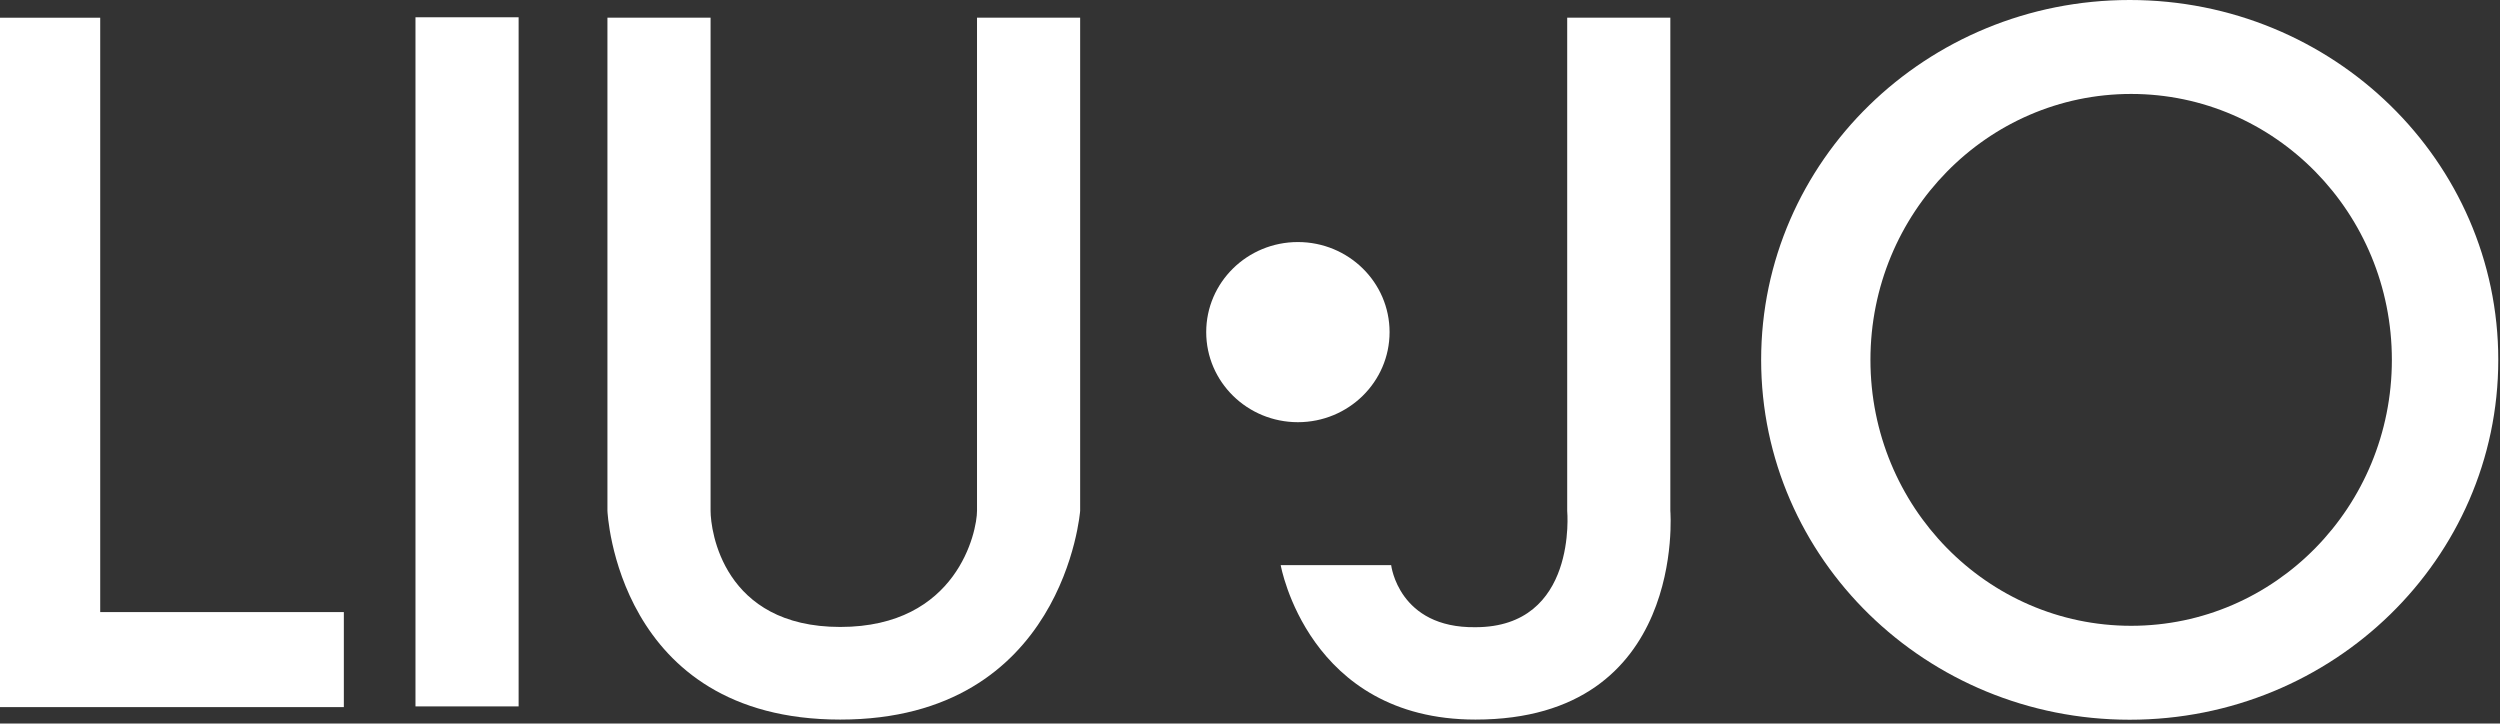
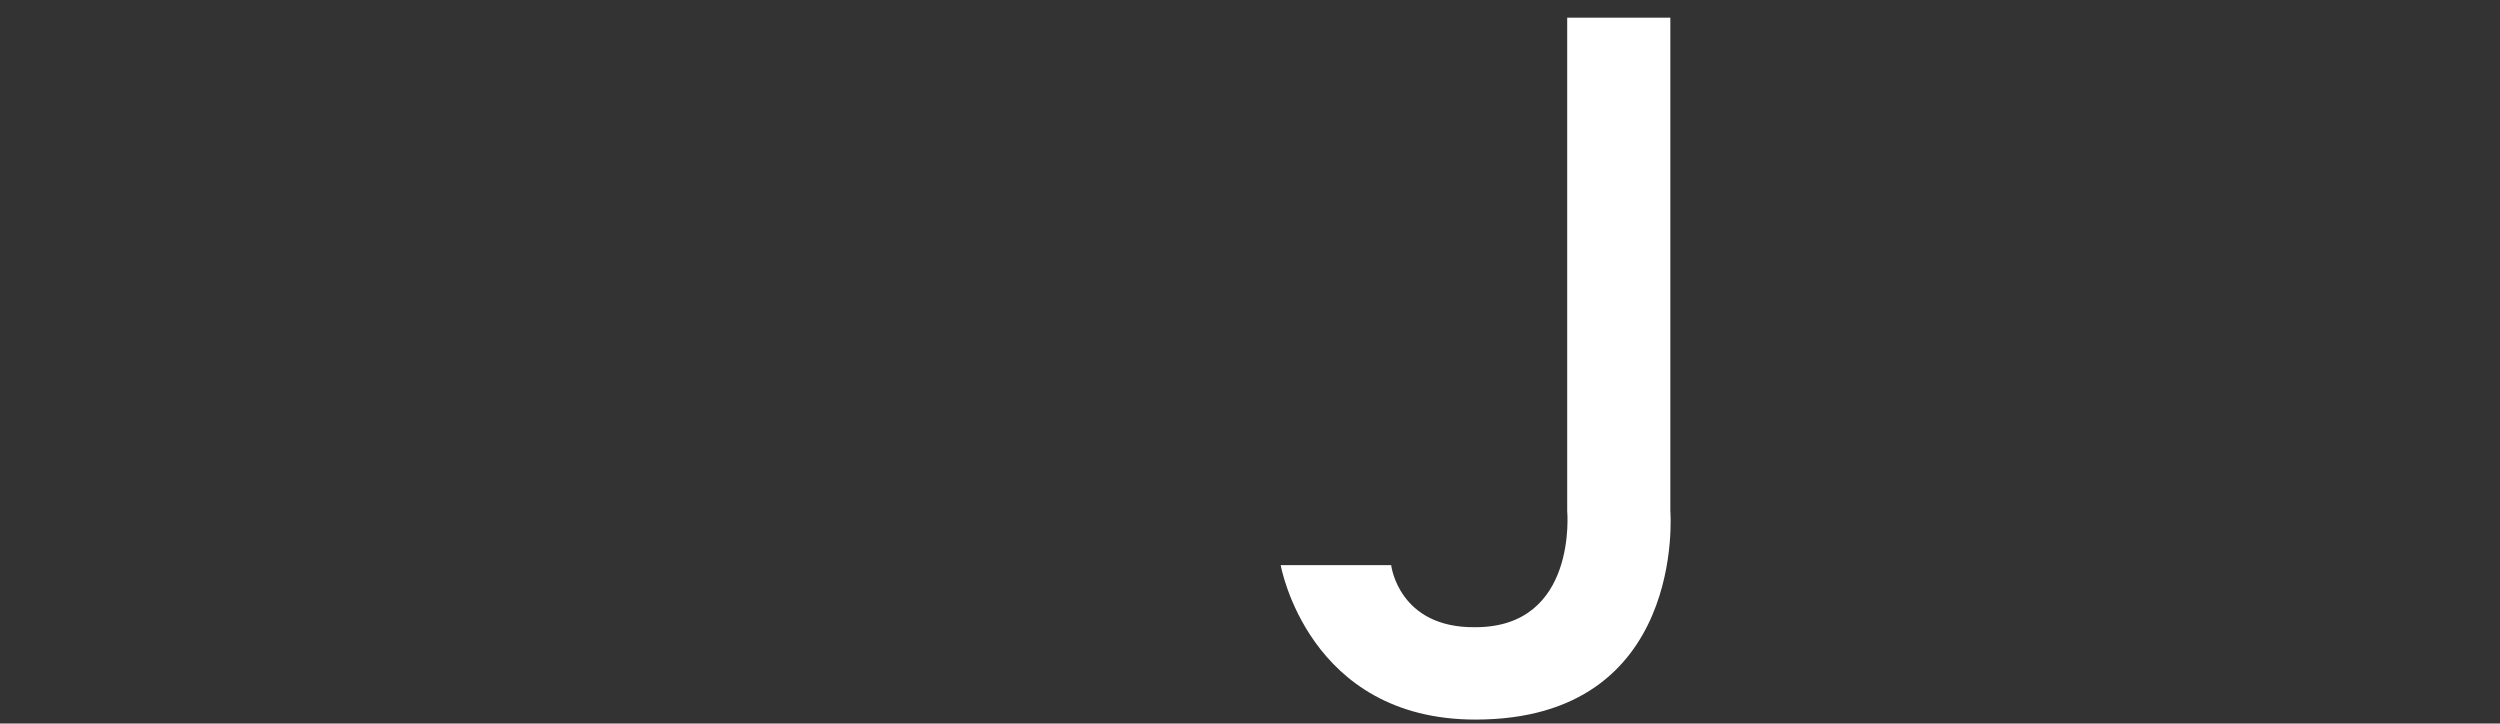
<svg xmlns="http://www.w3.org/2000/svg" width="463" height="134" viewBox="0 0 463 134" fill="none">
  <rect x="0" y="0" width="463" height="134" fill="#333333" stroke="none" />
-   <path d="M0 3.281H18.56V113.358H63.679V130.957H0V3.281Z" fill="white" />
-   <path d="M76.947 3.2H96.048V130.825H76.947V3.2Z" fill="white" />
-   <path d="M394.69 115.898C368.023 115.898 346.406 93.849 346.406 66.648C346.406 39.449 368.023 17.399 394.69 17.399C421.357 17.399 442.974 39.449 442.974 66.648C442.974 93.849 421.357 115.898 394.69 115.898ZM394.422 0C356.724 0 326.164 29.838 326.164 66.646C326.164 103.454 356.724 133.293 394.422 133.293C432.12 133.293 462.68 103.454 462.68 66.646C462.68 29.838 432.12 0 394.422 0Z" fill="white" />
-   <path d="M112.497 3.268H131.598C131.598 3.268 131.598 92.323 131.598 94.607C131.598 98.266 133.914 116.111 155.615 116.111C177.315 116.111 180.943 98.411 180.943 94.607C180.943 90.799 180.943 3.268 180.943 3.268H200.044V94.607C200.044 94.607 197.112 133.266 155.615 133.266C114.117 133.266 112.497 94.607 112.497 94.607V3.268Z" fill="white" />
-   <path d="M240.37 44.827C249.747 44.827 257.349 52.295 257.349 61.508C257.349 70.721 249.747 78.19 240.37 78.19C230.992 78.19 223.39 70.721 223.39 61.508C223.39 52.295 230.992 44.827 240.37 44.827Z" fill="white" />
  <path d="M290.245 3.268H309.346V94.607C309.346 94.607 312.466 133.266 273.254 133.266C242.227 133.266 237.186 104.668 237.186 104.668H257.644C257.644 104.668 259.001 116.348 273.254 116.158C292.227 116.158 290.245 94.607 290.245 94.607V3.268Z" fill="white" />
</svg>